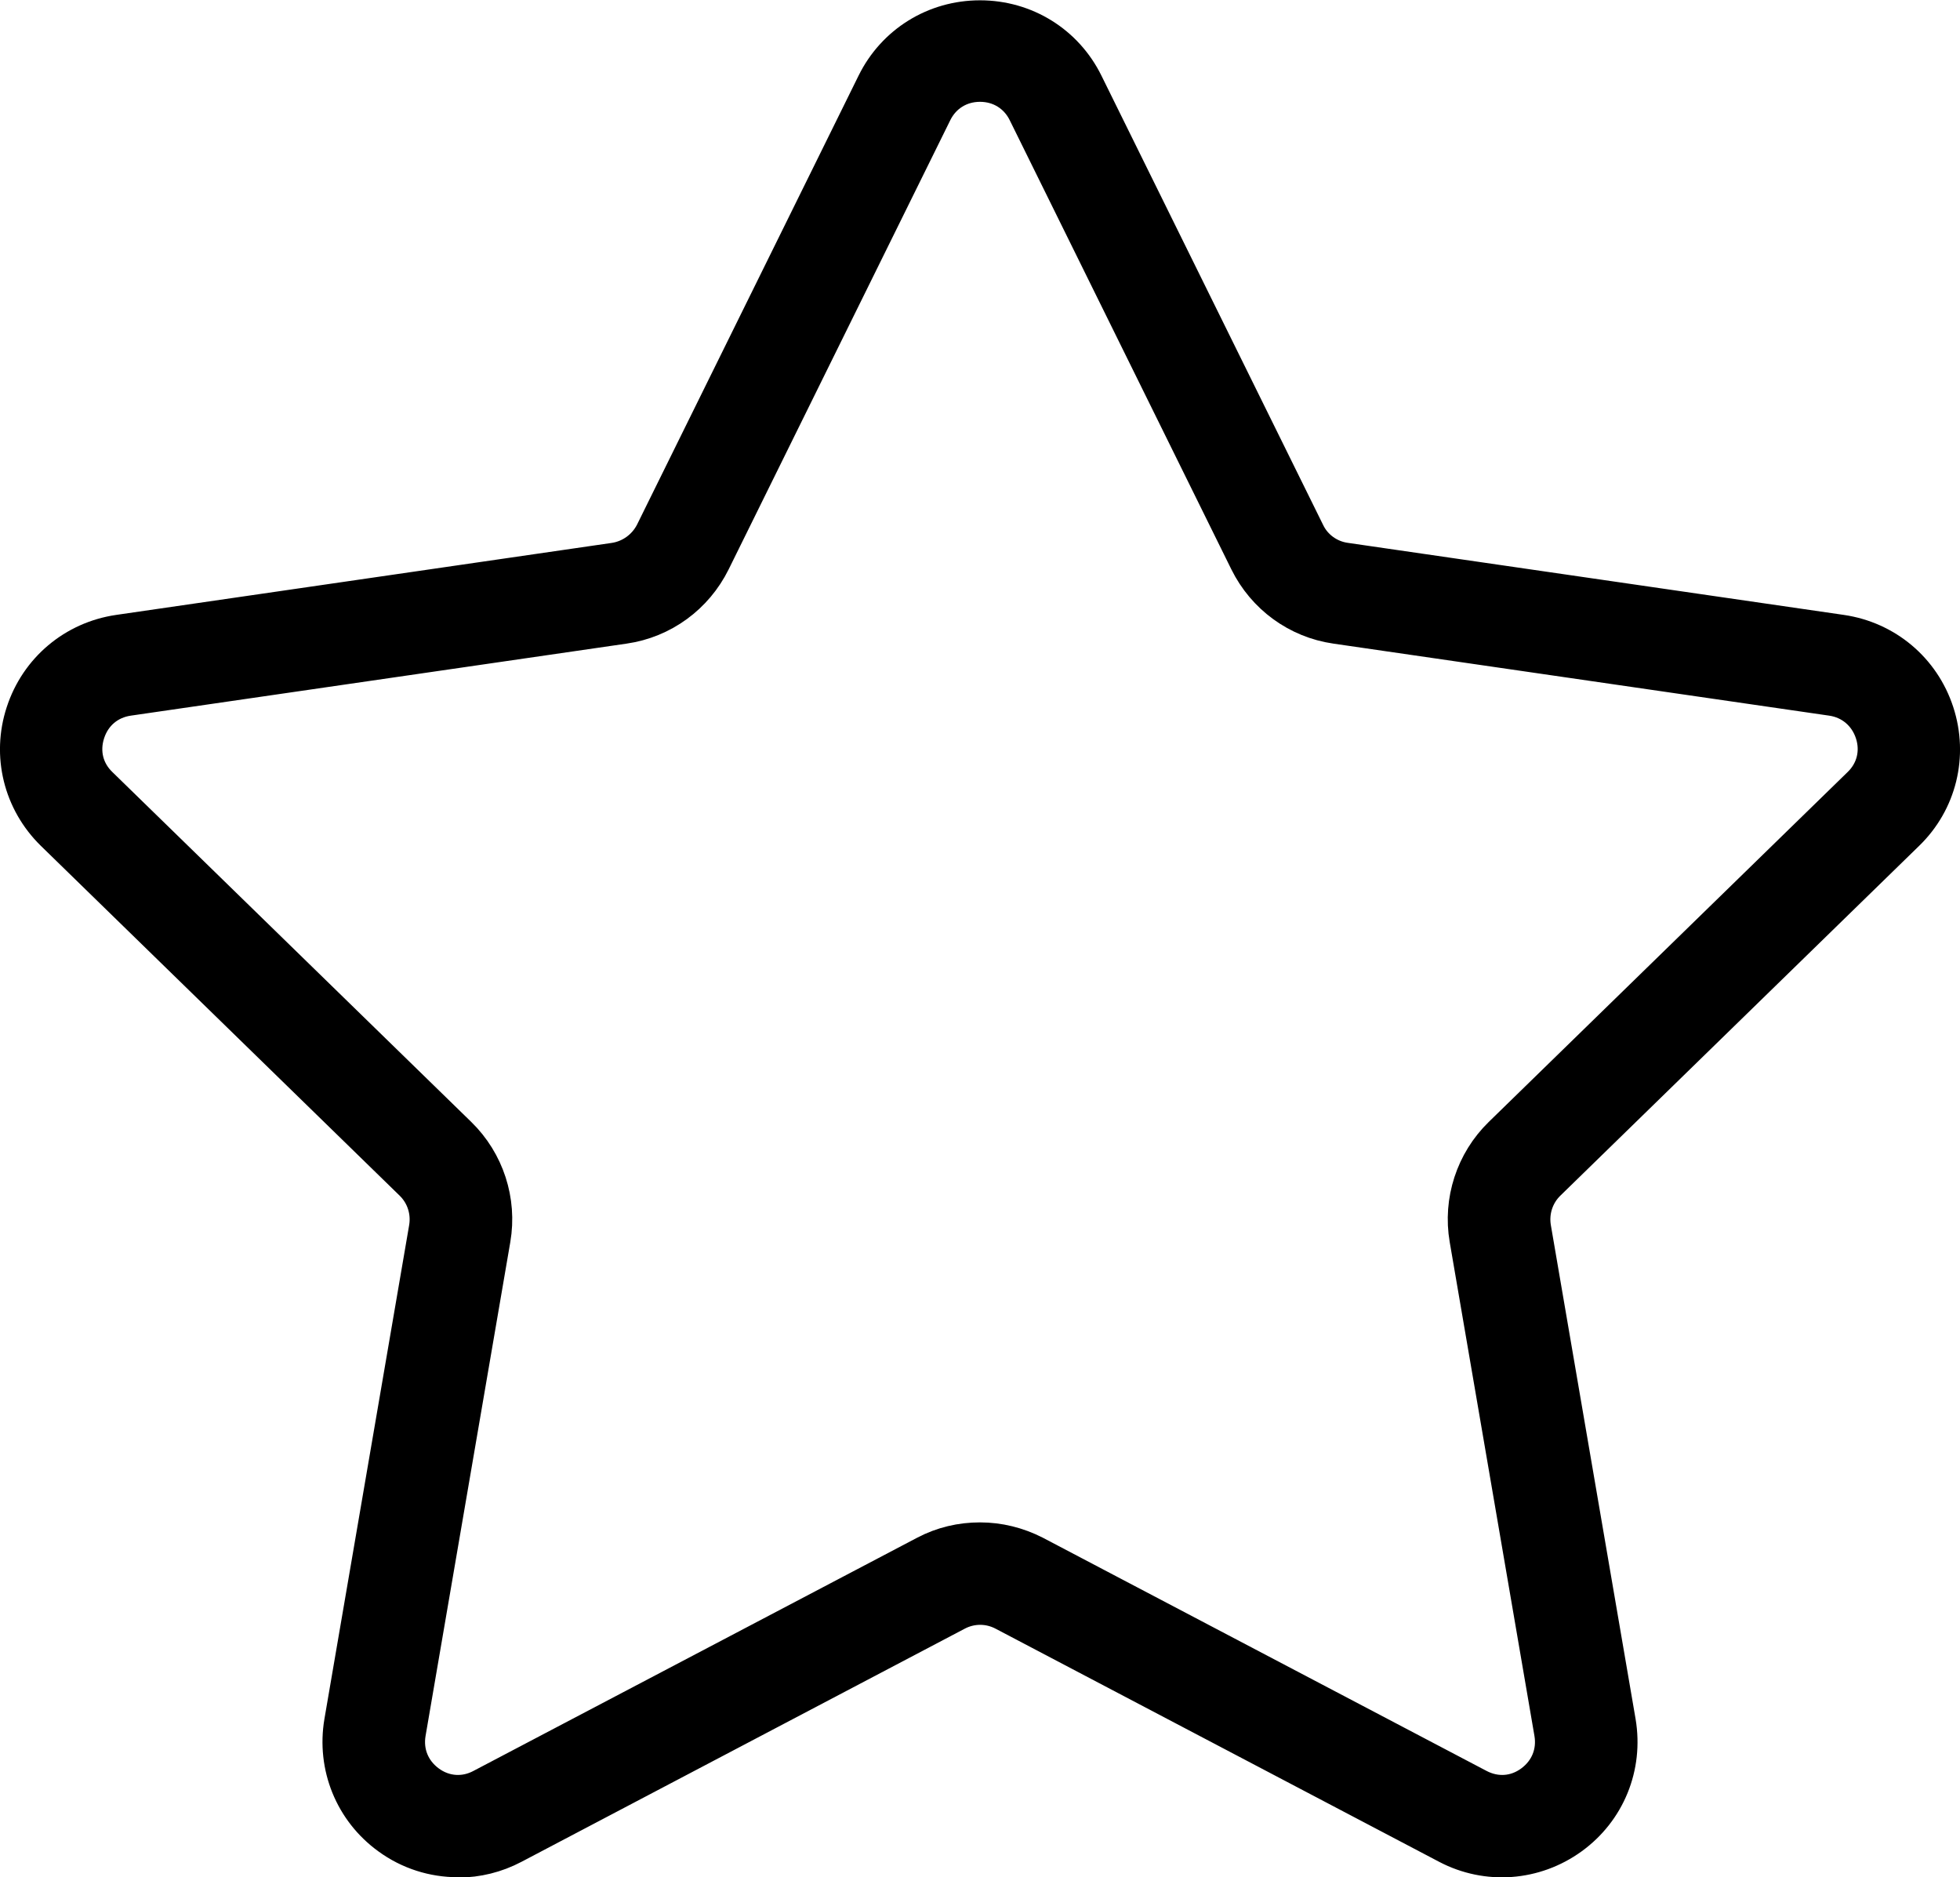
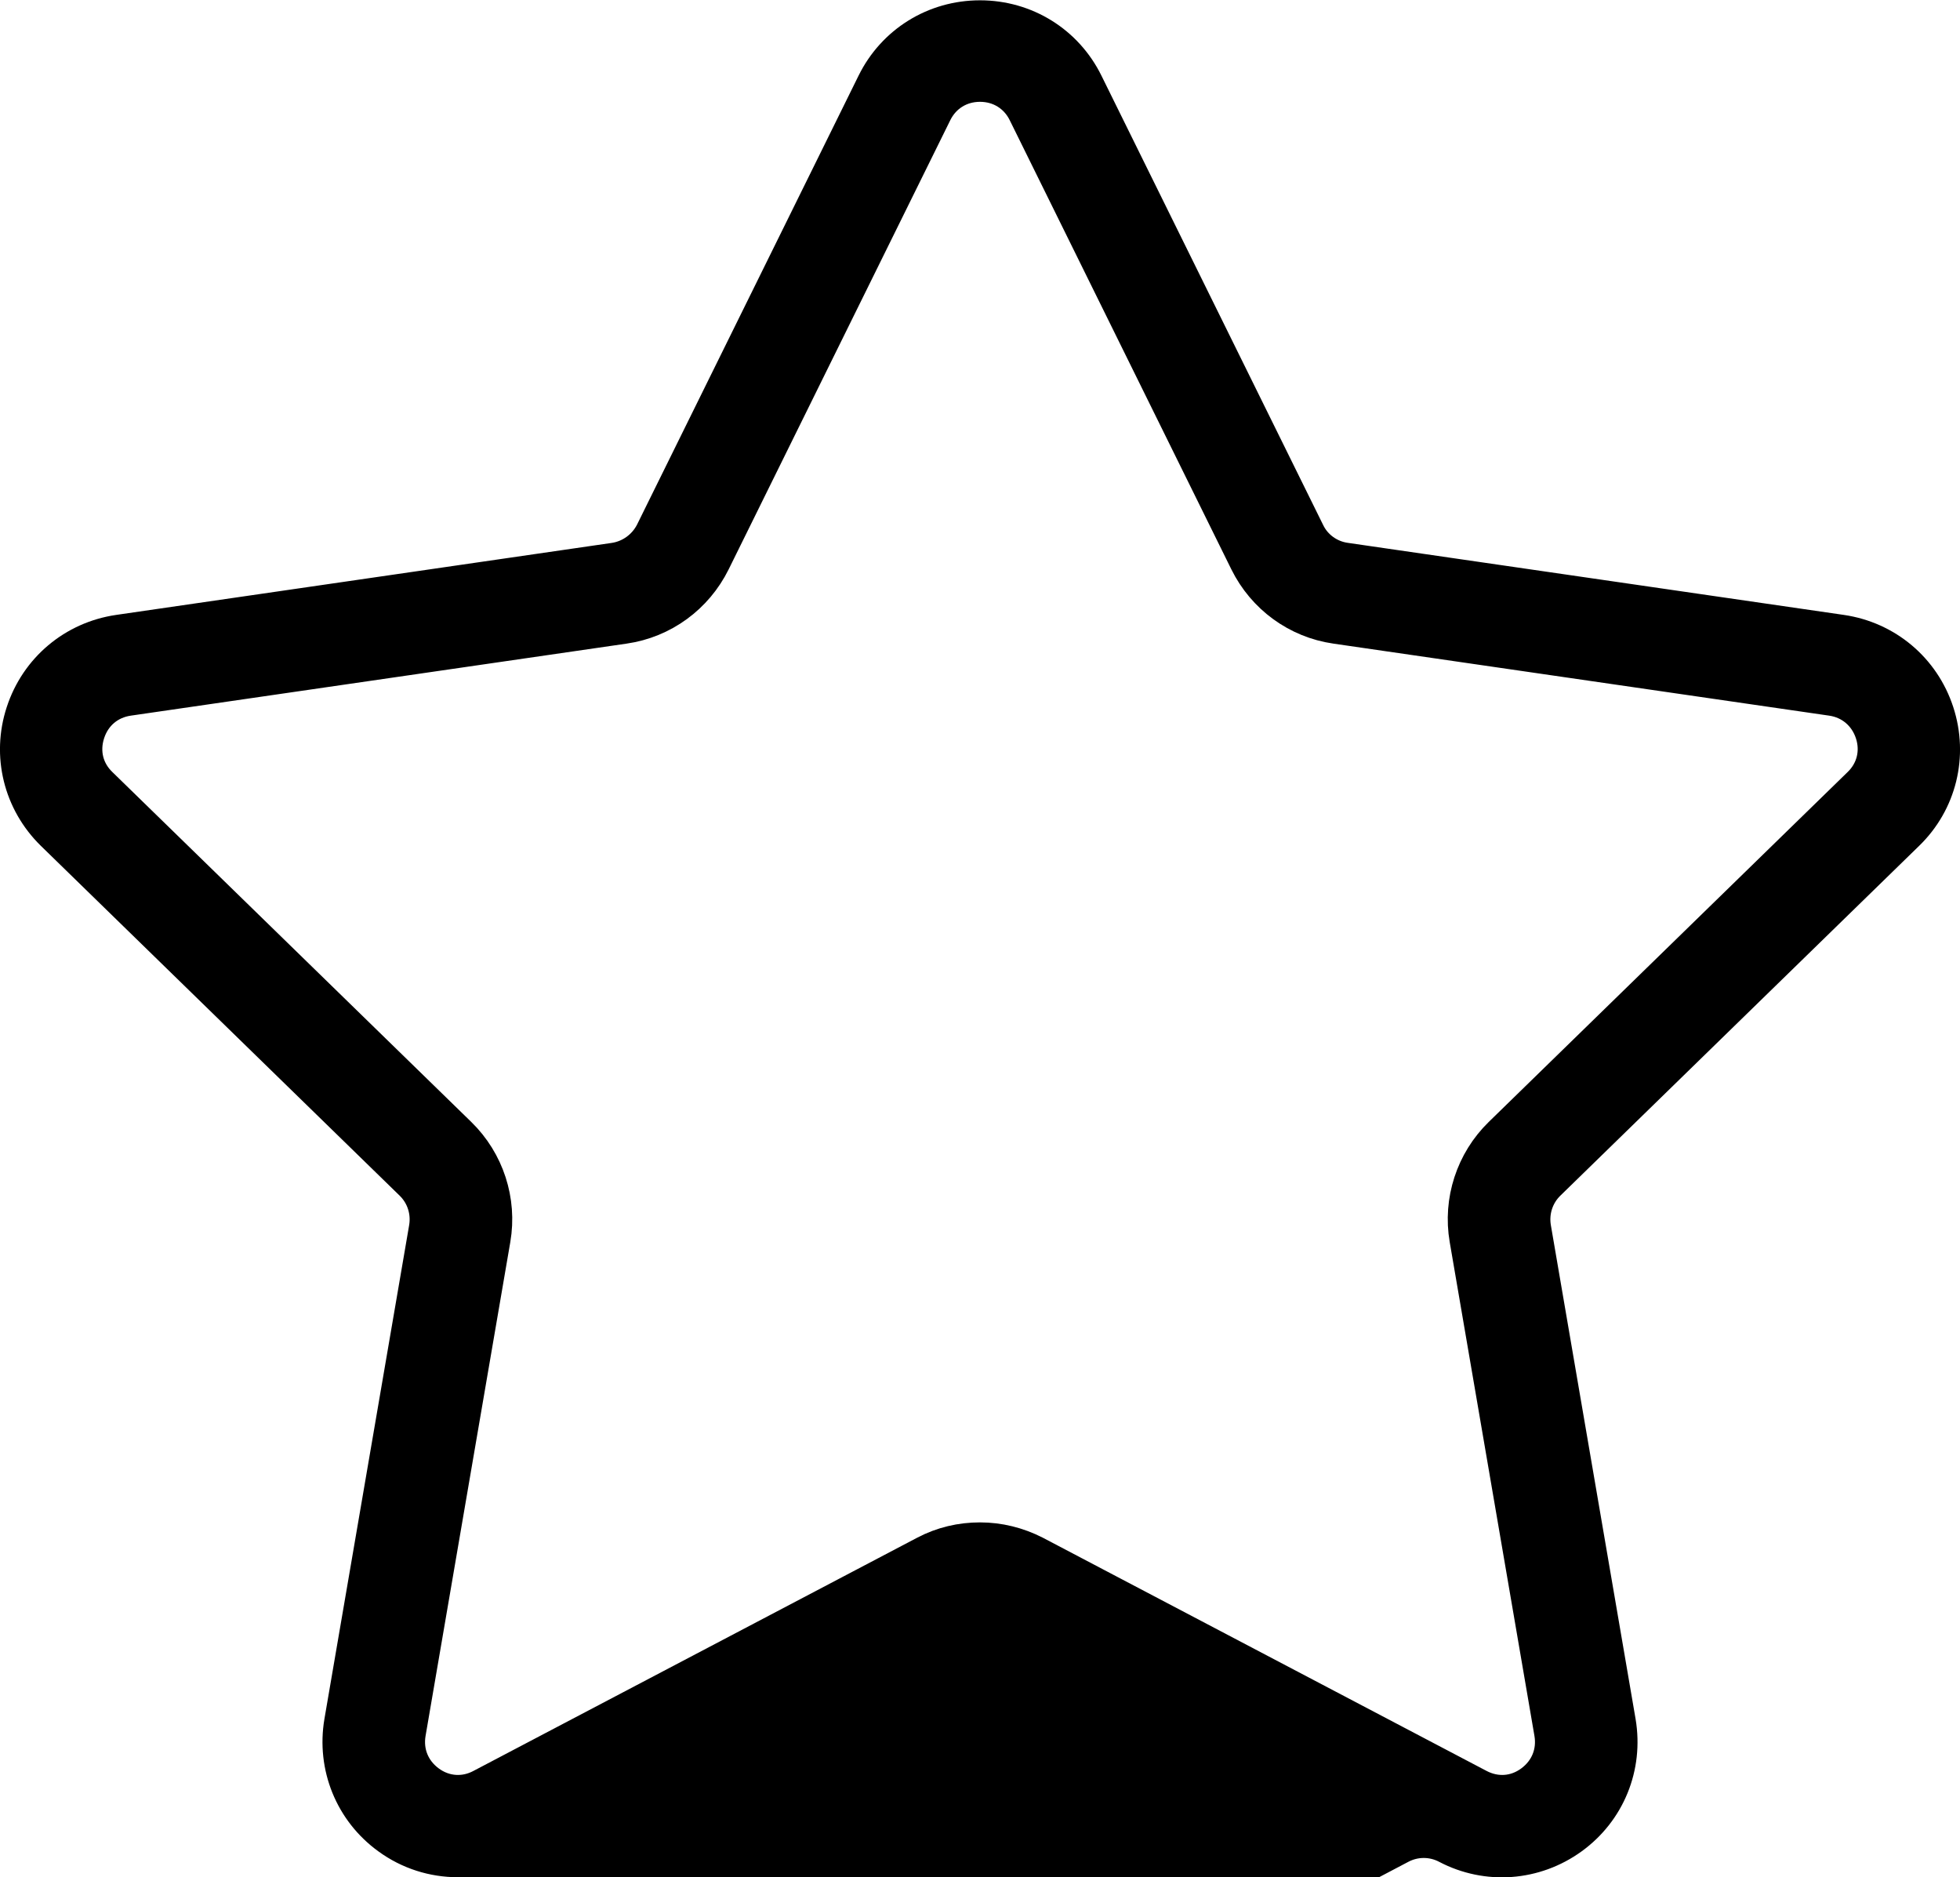
<svg xmlns="http://www.w3.org/2000/svg" id="Layer_2" viewBox="0 0 63.14 60.47">
  <defs>
    <style>.cls-1{stroke:#000;stroke-miterlimit:10;stroke-width:1.5px;}</style>
  </defs>
  <g id="Layer_1-2">
-     <path class="cls-1" d="m14.75,59.72c-.75,0-1.49-.23-2.12-.69-1.12-.81-1.67-2.17-1.44-3.53l2.73-15.91c.1-.59-.09-1.19-.52-1.61L1.84,26.71c-.99-.97-1.34-2.39-.91-3.7.43-1.32,1.55-2.26,2.92-2.46l15.97-2.32c.59-.09,1.1-.46,1.37-.99l7.14-14.47c.61-1.24,1.85-2.01,3.24-2.01s2.63.77,3.24,2.01l7.14,14.47c.26.54.78.91,1.37.99l15.97,2.32c1.37.2,2.49,1.14,2.92,2.46s.08,2.74-.91,3.7l-11.56,11.27c-.43.42-.62,1.02-.52,1.61l2.73,15.91c.23,1.37-.32,2.72-1.44,3.53-1.12.81-2.58.92-3.8.28l-14.29-7.51c-.53-.28-1.16-.28-1.69,0l-14.28,7.51c-.53.28-1.11.42-1.68.42Zm16.82-9.93c.58,0,1.15.14,1.68.41l14.29,7.51c.63.33,1.34.28,1.91-.14.57-.42.84-1.08.72-1.78l-2.73-15.91c-.2-1.17.19-2.37,1.04-3.2l11.56-11.27c.51-.49.68-1.19.46-1.86-.22-.67-.77-1.14-1.47-1.24l-15.97-2.32c-1.18-.17-2.19-.91-2.72-1.98l-7.14-14.47c-.31-.63-.92-1.01-1.63-1.01s-1.32.38-1.63,1.01l-7.14,14.47c-.53,1.07-1.54,1.81-2.72,1.98l-15.97,2.32c-.7.1-1.25.56-1.47,1.24s-.05,1.37.46,1.86l11.56,11.27c.85.83,1.24,2.03,1.04,3.2l-2.73,15.91c-.12.7.15,1.36.72,1.78.57.42,1.29.47,1.91.14l14.29-7.51c.53-.28,1.1-.41,1.68-.41Z" />
+     <path class="cls-1" d="m14.75,59.72c-.75,0-1.49-.23-2.12-.69-1.12-.81-1.67-2.17-1.44-3.53l2.73-15.91c.1-.59-.09-1.19-.52-1.61L1.84,26.71c-.99-.97-1.34-2.39-.91-3.7.43-1.32,1.55-2.26,2.92-2.46l15.97-2.32c.59-.09,1.1-.46,1.37-.99l7.14-14.47c.61-1.24,1.85-2.01,3.24-2.01s2.63.77,3.24,2.01l7.14,14.47c.26.54.78.91,1.37.99l15.97,2.32c1.37.2,2.49,1.14,2.92,2.46s.08,2.74-.91,3.7l-11.56,11.27c-.43.42-.62,1.02-.52,1.61l2.73,15.91c.23,1.37-.32,2.72-1.44,3.53-1.12.81-2.58.92-3.8.28c-.53-.28-1.16-.28-1.69,0l-14.28,7.51c-.53.28-1.11.42-1.68.42Zm16.82-9.93c.58,0,1.15.14,1.68.41l14.29,7.51c.63.33,1.34.28,1.91-.14.57-.42.84-1.08.72-1.78l-2.73-15.91c-.2-1.17.19-2.37,1.04-3.2l11.56-11.27c.51-.49.68-1.19.46-1.86-.22-.67-.77-1.14-1.47-1.24l-15.97-2.32c-1.18-.17-2.19-.91-2.72-1.98l-7.14-14.47c-.31-.63-.92-1.01-1.63-1.01s-1.32.38-1.63,1.01l-7.14,14.47c-.53,1.07-1.54,1.81-2.72,1.98l-15.97,2.32c-.7.1-1.25.56-1.47,1.24s-.05,1.37.46,1.86l11.56,11.27c.85.83,1.24,2.03,1.04,3.2l-2.73,15.91c-.12.7.15,1.36.72,1.78.57.42,1.29.47,1.91.14l14.29-7.51c.53-.28,1.1-.41,1.68-.41Z" />
  </g>
</svg>